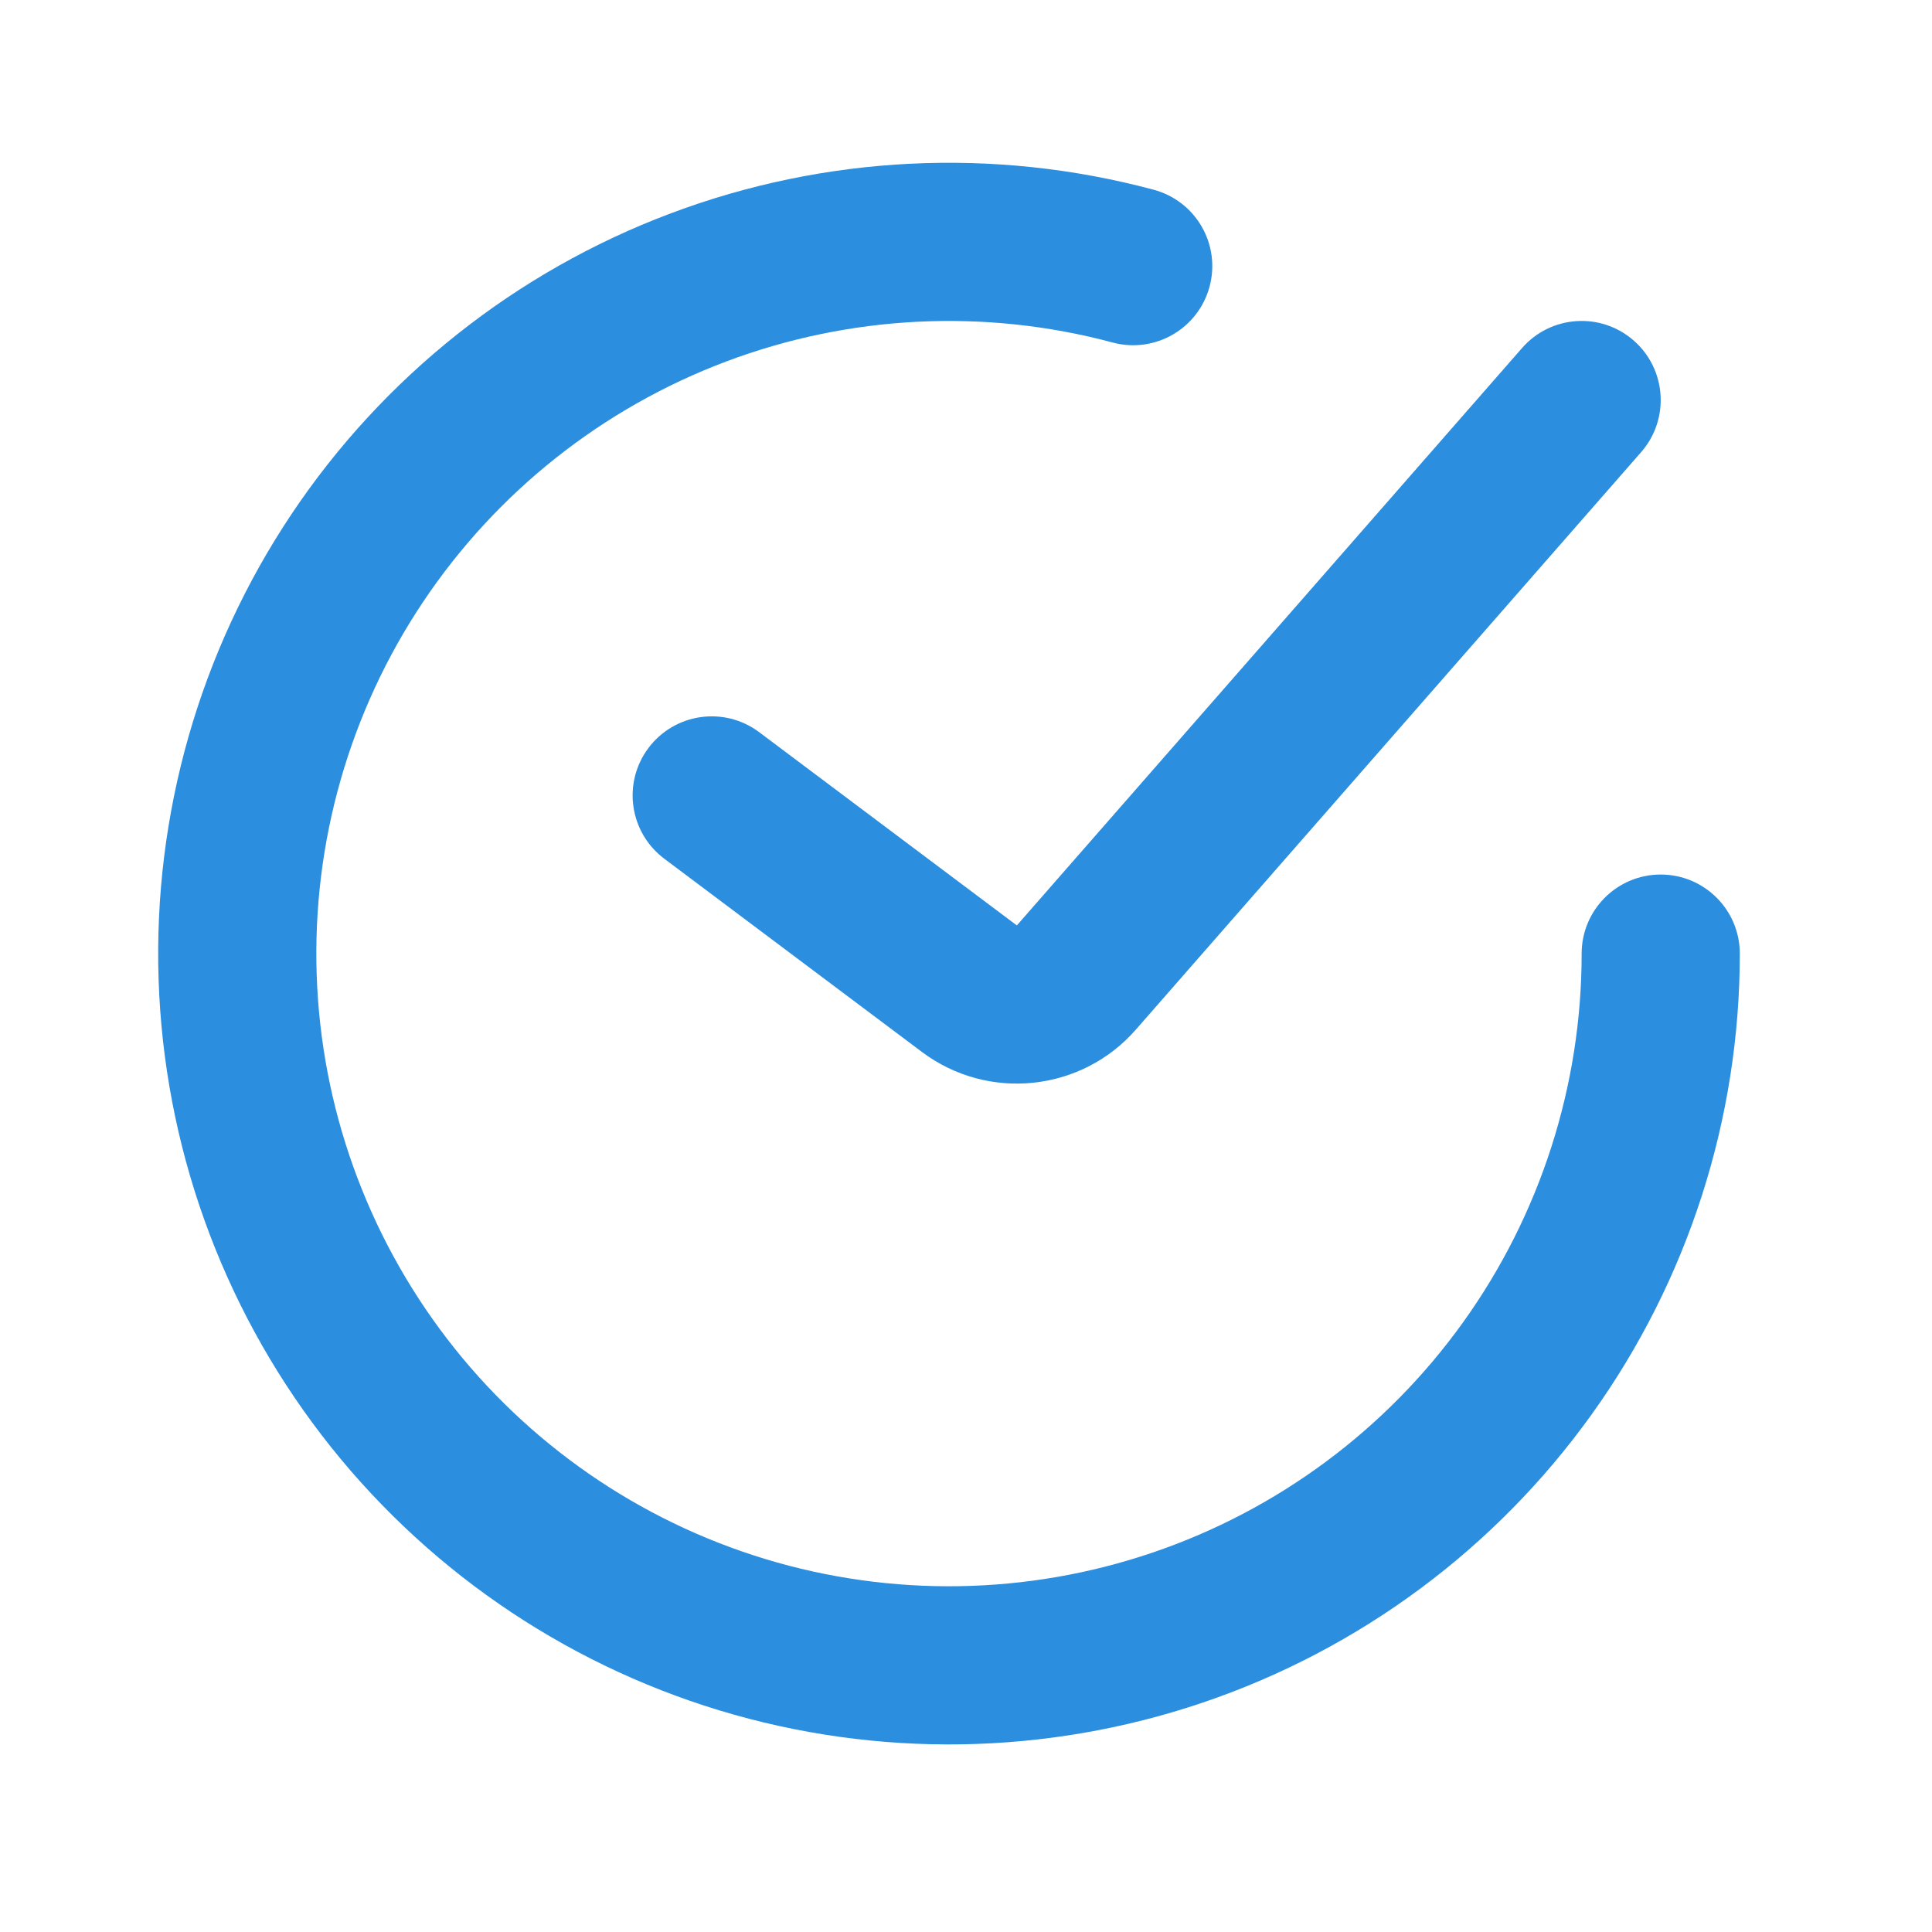
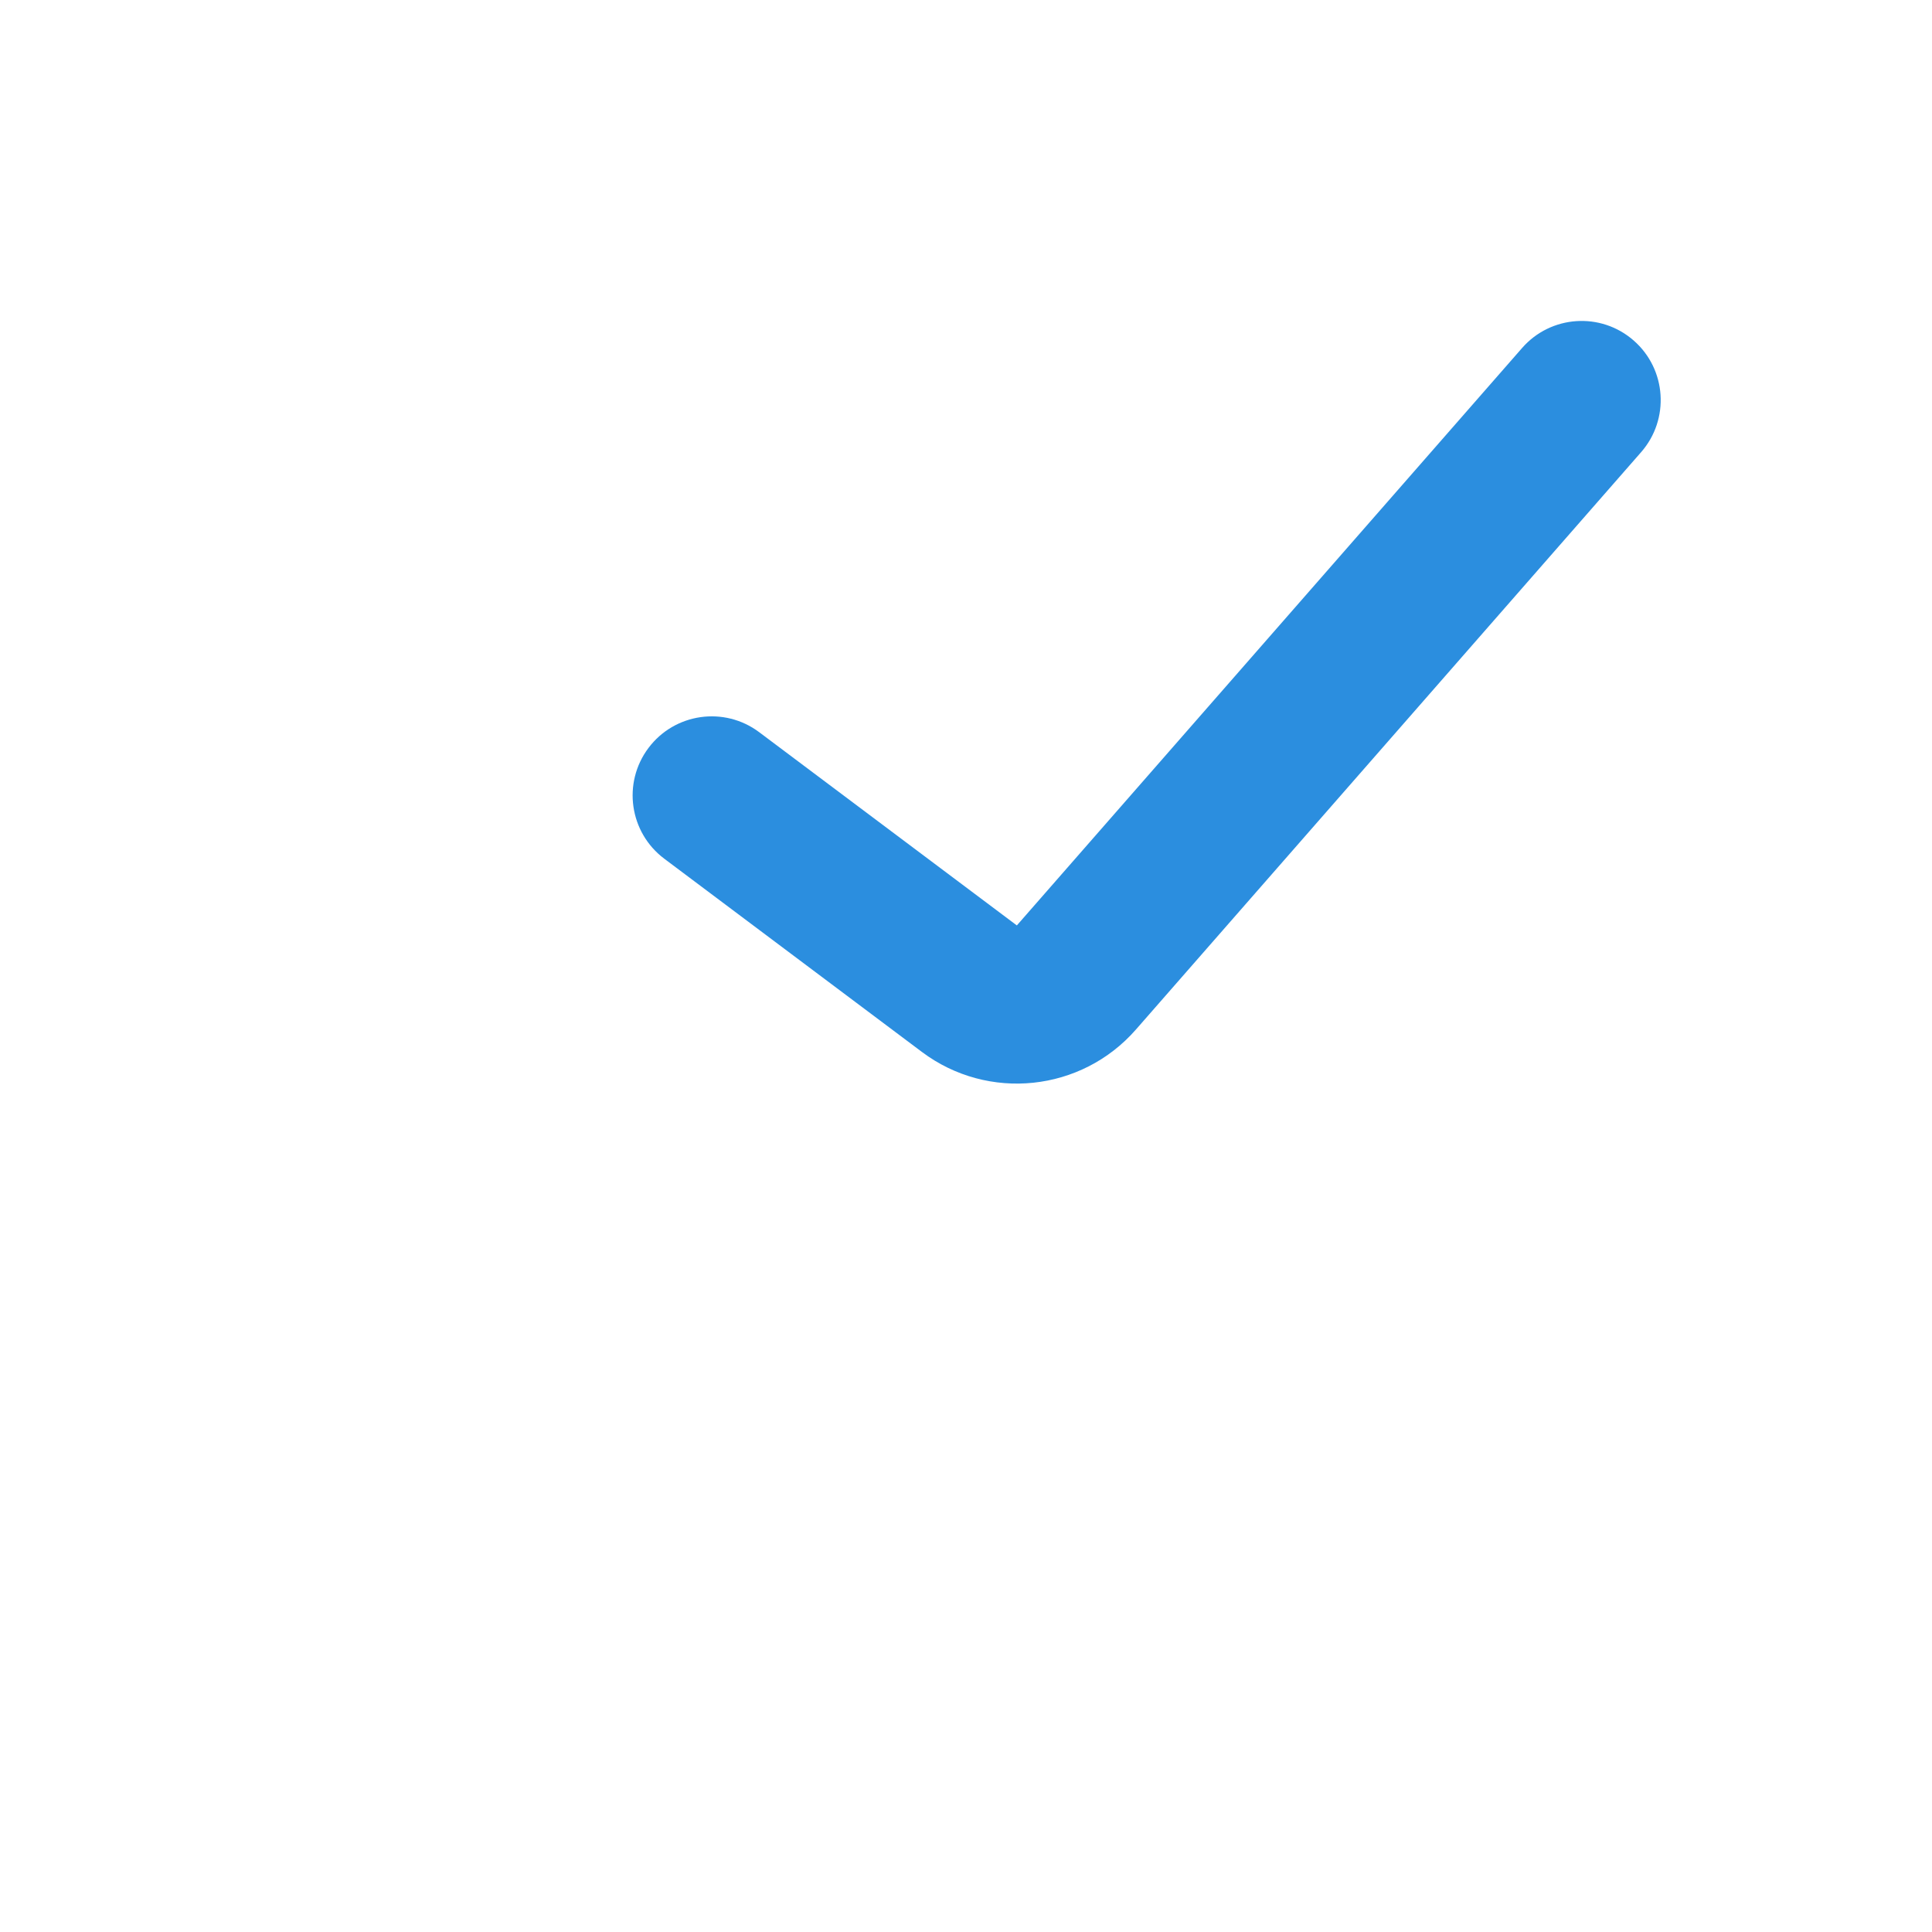
<svg xmlns="http://www.w3.org/2000/svg" width="44" height="44" viewBox="0 0 44 44" fill="none">
  <path fill-rule="evenodd" clip-rule="evenodd" d="M37.206 7.755C37.955 8.41 38.031 9.548 37.376 10.297L25.869 23.448C24.628 24.866 22.504 25.088 20.997 23.958L15.129 19.557C14.333 18.96 14.171 17.831 14.768 17.035C15.365 16.239 16.494 16.078 17.29 16.675L23.158 21.076L34.665 7.925C35.32 7.176 36.458 7.1 37.206 7.755Z" fill="#2B8EDF" />
-   <path fill-rule="evenodd" clip-rule="evenodd" d="M25.341 7.801C22.433 7.021 19.355 7.173 16.537 8.233C13.72 9.294 11.305 11.21 9.632 13.713C7.96 16.216 7.113 19.18 7.212 22.189C7.31 25.198 8.349 28.101 10.181 30.489C12.014 32.877 14.549 34.632 17.43 35.506C20.311 36.38 23.393 36.329 26.244 35.361C29.095 34.394 31.57 32.557 33.324 30.11C35.078 27.663 36.021 24.728 36.021 21.718C36.021 20.723 36.827 19.917 37.822 19.917C38.816 19.917 39.623 20.723 39.623 21.718C39.623 25.481 38.444 29.15 36.252 32.208C34.06 35.267 30.965 37.563 27.402 38.772C23.838 39.982 19.985 40.045 16.384 38.953C12.783 37.86 9.615 35.667 7.324 32.682C5.033 29.696 3.735 26.068 3.612 22.307C3.489 18.546 4.547 14.841 6.637 11.712C8.728 8.583 11.746 6.187 15.268 4.862C18.79 3.536 22.639 3.347 26.274 4.321C27.235 4.579 27.805 5.566 27.547 6.527C27.29 7.488 26.302 8.058 25.341 7.801Z" fill="#2B8EDF" />
</svg>